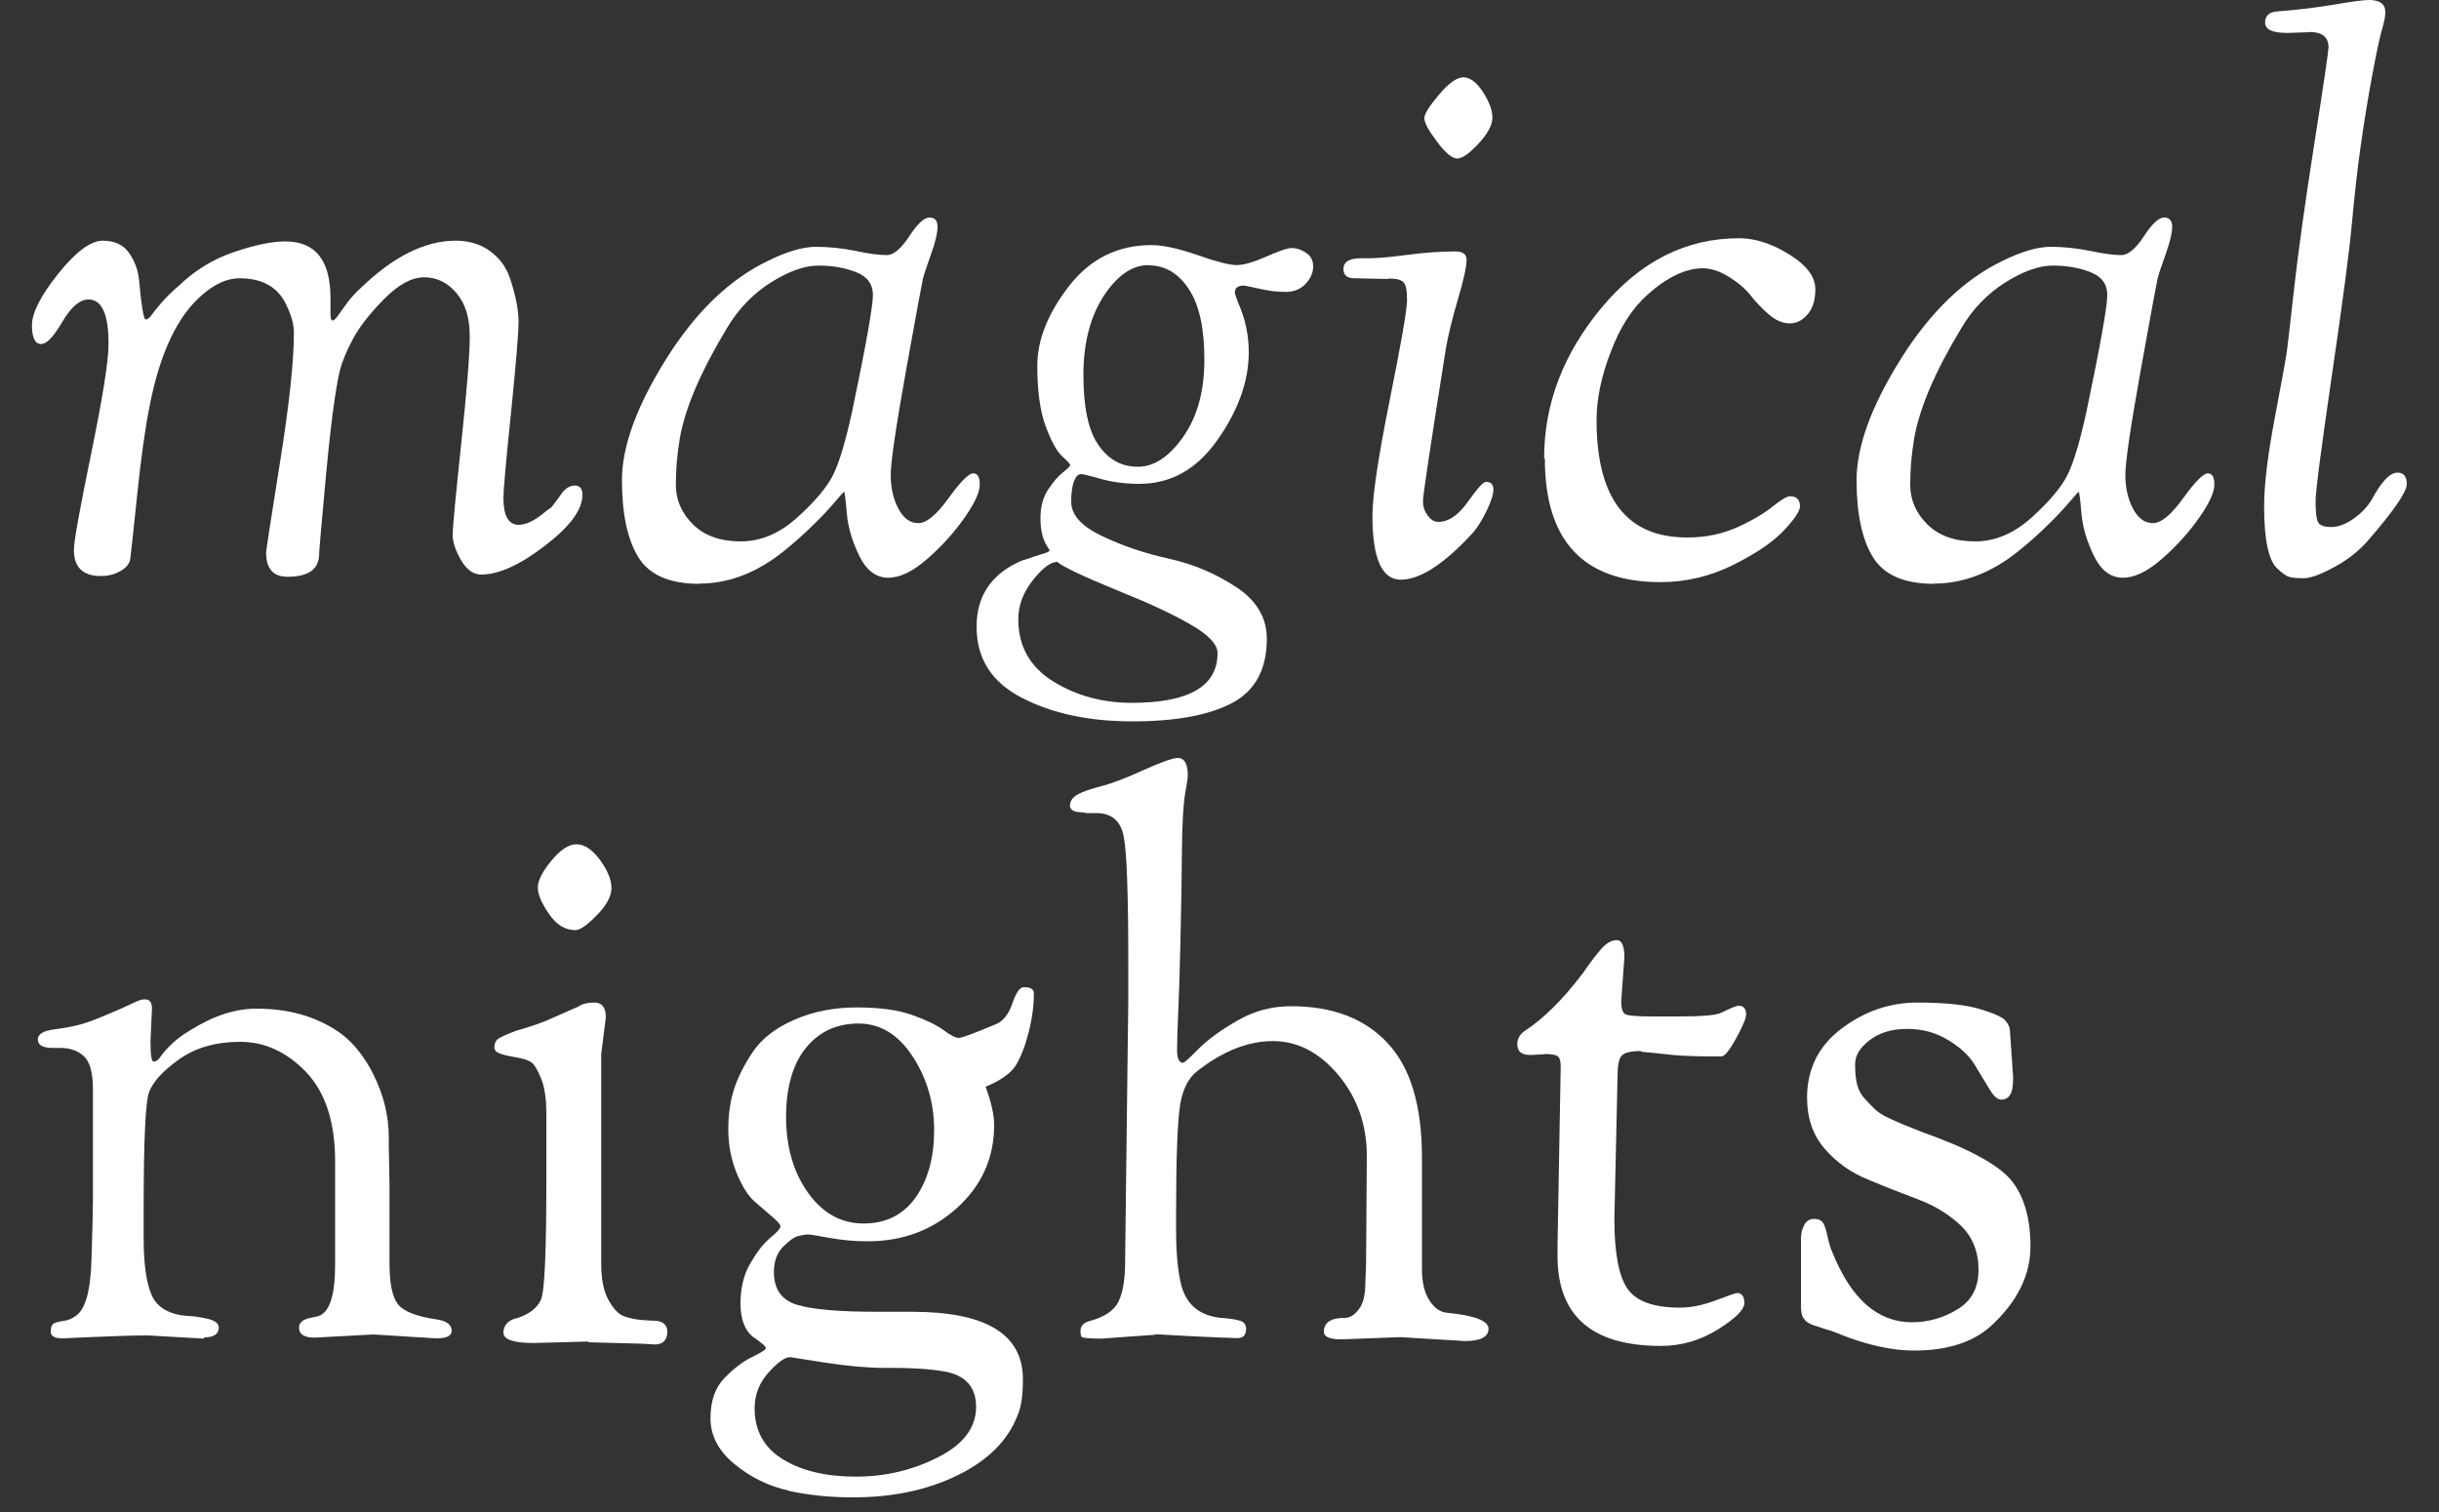
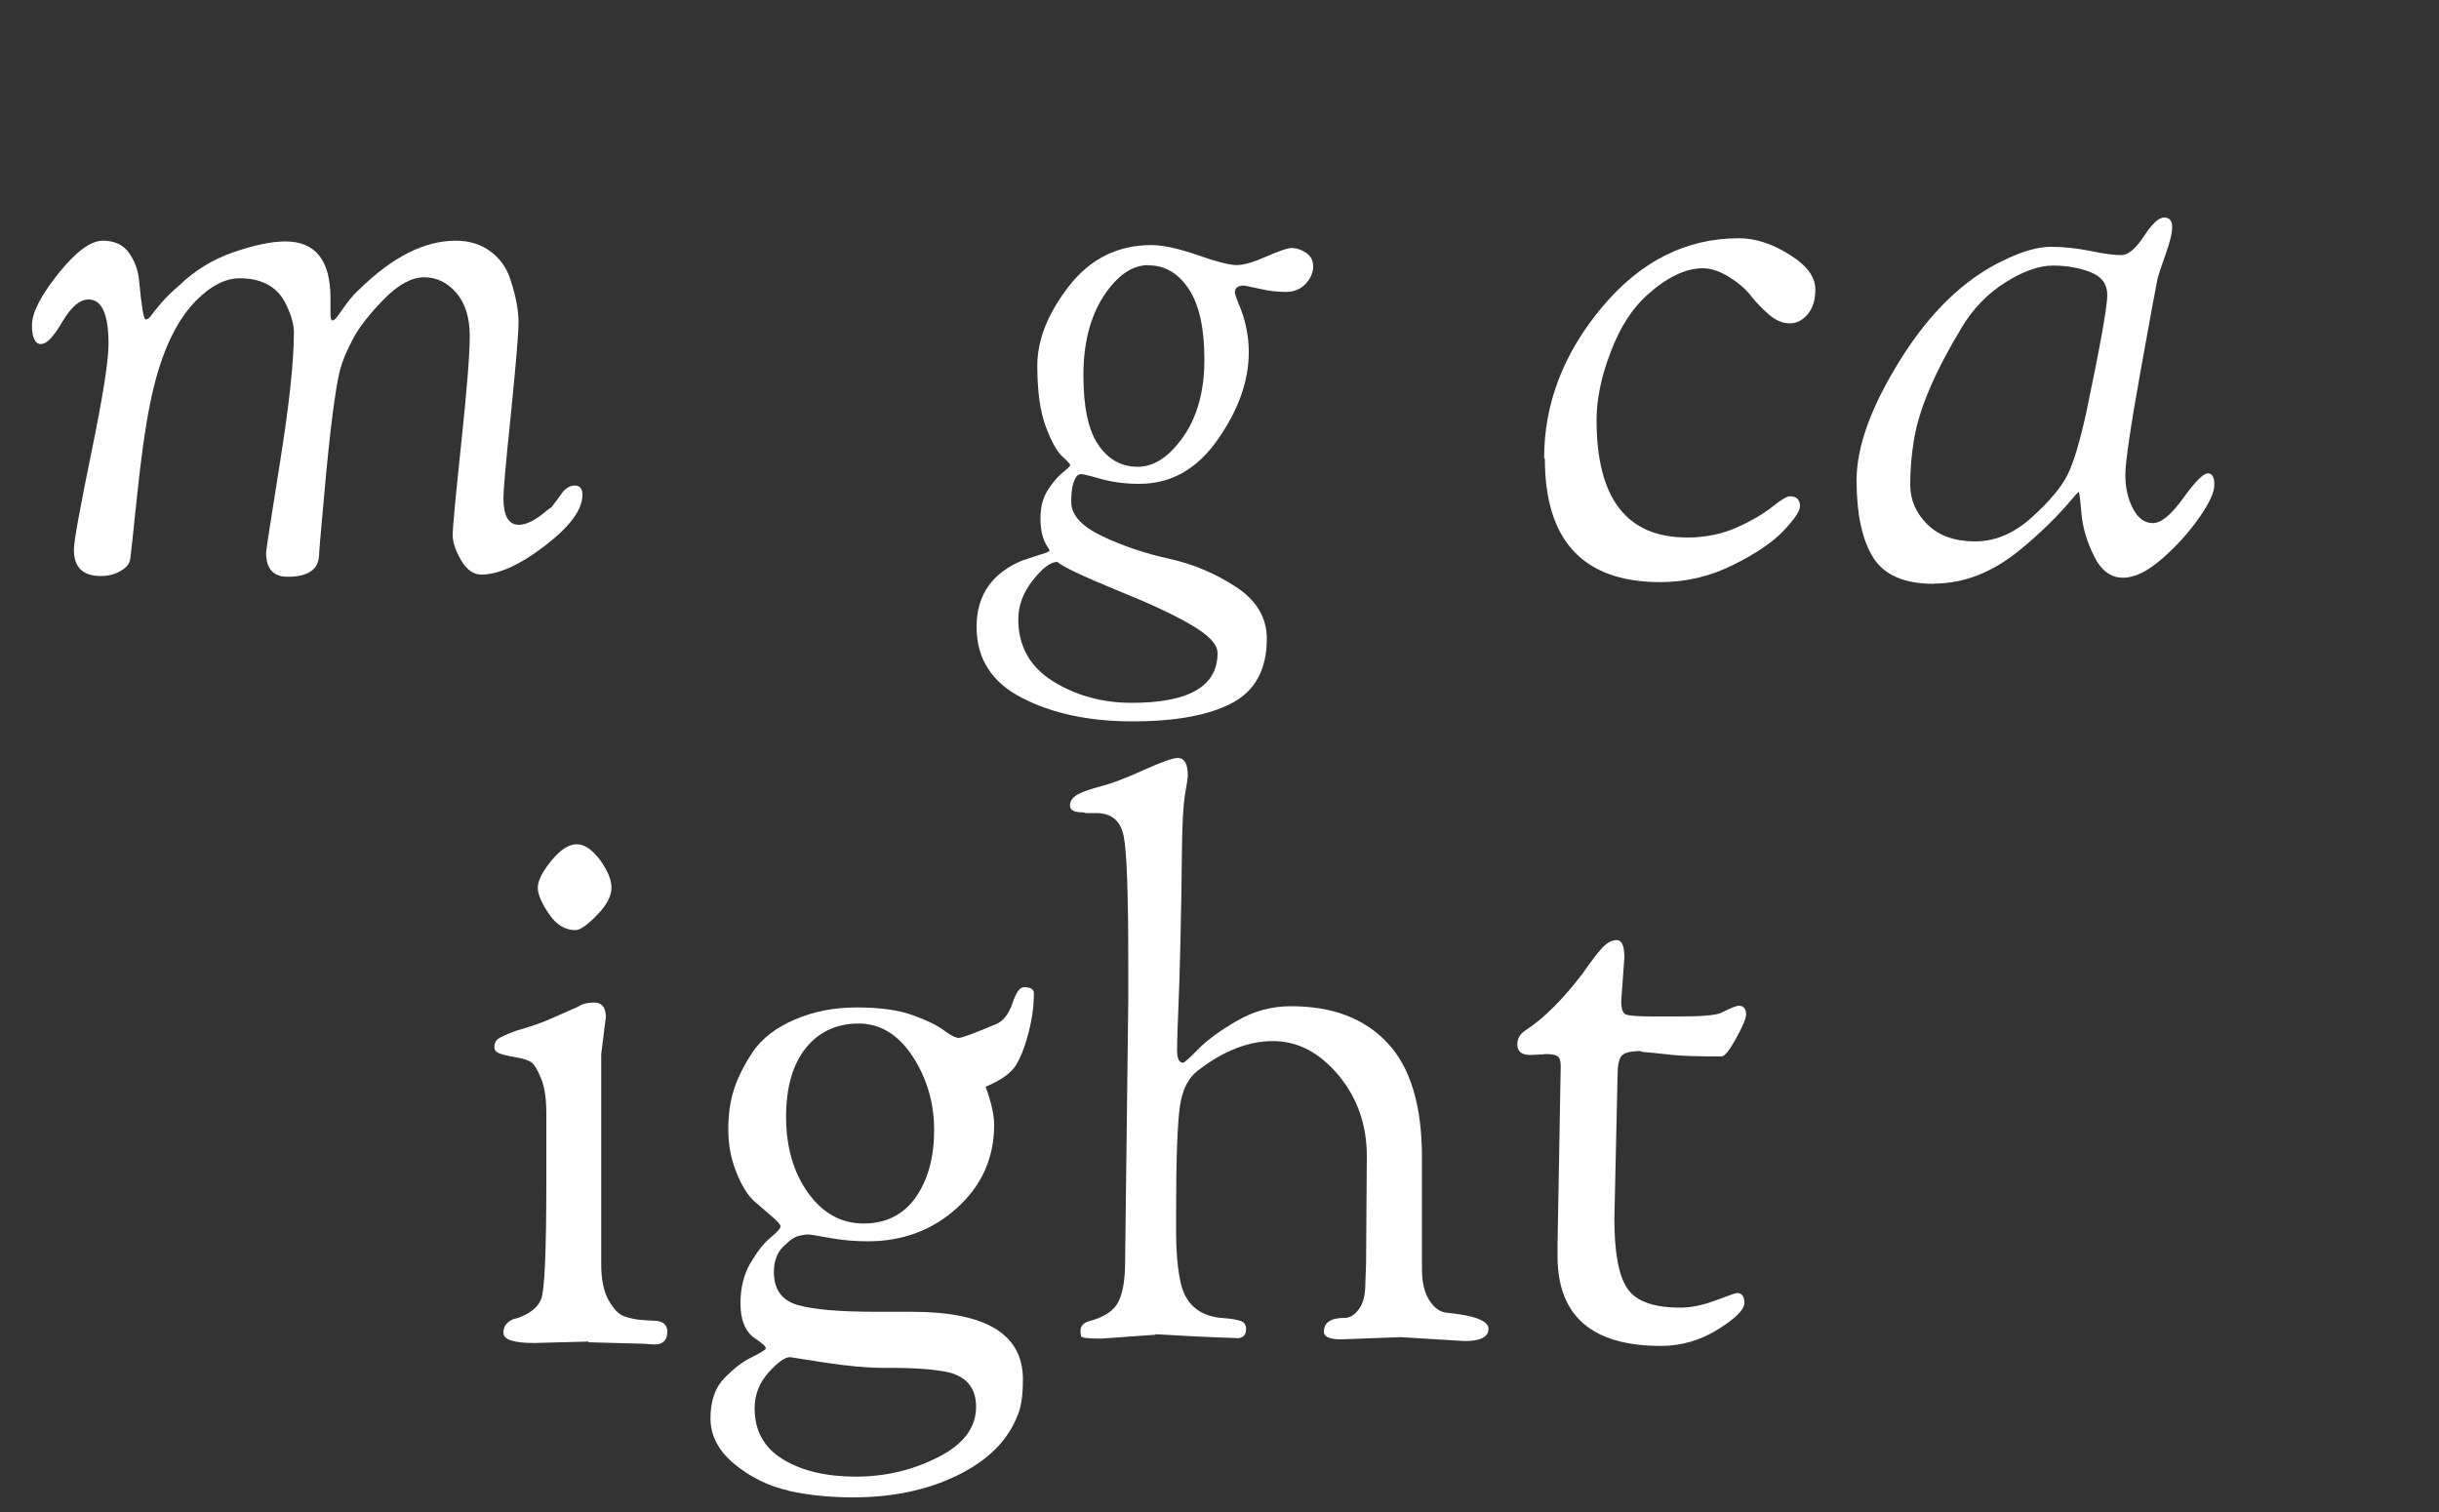
<svg xmlns="http://www.w3.org/2000/svg" id="Ebene_1" version="1.1" viewBox="0 0 100 62.02">
  <rect x="0" y="0" width="100" height="62.02" fill="#333333" stroke="none" />
  <defs>
    <style>
      .st0 {
        fill: #fff;
      }
    </style>
  </defs>
  <path class="st0" d="M1.69,14.11c-.25,0-.38-.26-.38-.77s.36-1.22,1.08-2.12c.72-.9,1.33-1.35,1.82-1.35s.85.17,1.08.5c.23.33.37.7.41,1.1.1,1.09.19,1.63.27,1.63s.16-.06.25-.19c.09-.13.24-.3.42-.52.19-.22.42-.44.69-.67.65-.63,1.4-1.09,2.25-1.38.85-.29,1.55-.44,2.12-.44,1.24,0,1.85.78,1.85,2.33v.66c0,.17.03.25.08.25s.12-.05.2-.16l.38-.53c.17-.23.36-.44.57-.63,1.34-1.3,2.64-1.95,3.9-1.95.57,0,1.04.15,1.43.44.39.29.65.66.8,1.1.23.69.35,1.29.35,1.79s-.11,1.75-.31,3.75c-.21,2-.31,3.16-.31,3.47,0,.73.21,1.1.63,1.1.31,0,.69-.19,1.13-.57l.22-.16c.13-.17.24-.32.35-.47.17-.27.37-.41.6-.41.21,0,.31.13.31.38,0,.61-.51,1.3-1.54,2.09-1.03.79-1.9,1.18-2.61,1.18-.31,0-.59-.19-.82-.58s-.35-.74-.35-1.05.12-1.56.35-3.74.35-3.64.35-4.4-.18-1.35-.55-1.78c-.37-.43-.81-.64-1.32-.64s-1.06.3-1.65.9-1.01,1.14-1.27,1.63-.44.92-.53,1.27c-.09.36-.19.95-.3,1.79-.11.84-.23,1.99-.36,3.47-.14,1.48-.2,2.27-.2,2.37-.04.57-.47.85-1.29.85-.59,0-.88-.33-.88-1,0-.08.19-1.31.57-3.69.38-2.38.57-4.15.57-5.32,0-.31-.09-.67-.28-1.07-.33-.77-.98-1.16-1.95-1.16-.5,0-1.02.23-1.54.69-1,.86-1.72,2.37-2.14,4.52-.19.94-.36,2.18-.52,3.71-.16,1.53-.25,2.39-.28,2.59-.03.2-.17.37-.41.5-.24.14-.51.2-.8.2-.73,0-1.1-.36-1.1-1.07,0-.36.24-1.67.71-3.96s.71-3.78.71-4.49c0-1.21-.27-1.82-.82-1.82-.36,0-.71.3-1.07.91-.36.61-.64.91-.85.91Z" />
-   <path class="st0" d="M28.68,23.94c-1.22,0-2.05-.36-2.5-1.08-.45-.72-.68-1.78-.68-3.17s.61-3.05,1.82-4.98c1.21-1.93,2.61-3.27,4.18-4.02.77-.38,1.43-.57,1.96-.57s1.08.06,1.63.17c.55.12.97.17,1.26.17s.59-.26.93-.77c.33-.51.61-.77.83-.77s.33.13.33.38-.09.63-.27,1.13c-.18.5-.29.84-.33,1-.04.17-.27,1.42-.69,3.75-.42,2.34-.63,3.77-.63,4.29s.1.98.31,1.38c.21.4.48.6.82.6s.75-.34,1.24-1.02c.49-.68.83-1.02,1.01-1.02s.27.15.27.46-.2.75-.61,1.34c-.41.59-.91,1.15-1.51,1.68-.6.53-1.14.8-1.63.8s-.89-.29-1.18-.88c-.29-.59-.47-1.17-.52-1.76s-.09-.88-.11-.88c-.02,0-.14.13-.36.39s-.51.58-.88.94-.77.73-1.21,1.08c-1.11.9-2.27,1.35-3.49,1.35ZM27.87,18c-.11.63-.16,1.26-.16,1.88s.24,1.17.71,1.63c.47.46,1.12.69,1.95.69s1.6-.33,2.33-.99,1.21-1.24,1.46-1.74c.25-.5.51-1.37.78-2.61.57-2.72.85-4.31.85-4.76s-.23-.76-.69-.94c-.46-.18-.97-.27-1.54-.27s-1.22.23-1.95.69c-.73.46-1.33,1.08-1.79,1.85-1.09,1.8-1.74,3.32-1.95,4.56Z" />
  <path class="st0" d="M41.97,22.97c.29-.1.54-.19.75-.25.21-.06.31-.11.31-.14s-.03-.09-.09-.17c-.19-.29-.28-.67-.28-1.15s.1-.86.31-1.18.41-.55.61-.71c.2-.16.3-.26.3-.3s-.11-.16-.33-.36-.44-.6-.67-1.21c-.23-.61-.35-1.44-.35-2.5s.43-2.15,1.3-3.27c.87-1.12,2-1.68,3.38-1.68.48,0,1.11.14,1.89.41.77.27,1.31.41,1.6.41s.7-.12,1.22-.35c.52-.23.87-.35,1.05-.35s.37.06.57.19.3.31.3.57-.11.49-.31.71c-.21.22-.48.33-.82.33s-.69-.04-1.07-.13c-.38-.08-.59-.13-.63-.13-.25,0-.38.09-.38.28,0,.04.04.18.13.41.29.65.44,1.33.44,2.04,0,1.17-.42,2.37-1.27,3.58-.85,1.22-1.92,1.82-3.22,1.82-.57,0-1.09-.07-1.57-.2-.48-.14-.75-.2-.8-.2s-.11.02-.17.06c-.17.19-.25.55-.25,1.08s.42,1,1.26,1.4c.84.4,1.75.71,2.75.93s1.91.61,2.75,1.16c.84.55,1.26,1.26,1.26,2.12,0,1.26-.48,2.14-1.43,2.64-.95.5-2.31.75-4.08.75s-3.28-.32-4.52-.96c-1.25-.64-1.87-1.61-1.87-2.92s.65-2.23,1.95-2.75ZM41.75,25.39c0,1.11.48,1.96,1.43,2.55.95.59,2.03.88,3.22.88,2.35,0,3.52-.68,3.52-2.04,0-.36-.37-.75-1.12-1.18-.74-.43-1.72-.88-2.94-1.37-1.49-.61-2.32-1.01-2.51-1.19-.27,0-.61.25-1,.75-.4.5-.6,1.04-.6,1.6ZM47.09,10.87c-.67,0-1.28.42-1.84,1.27-.55.85-.83,1.93-.83,3.24s.2,2.26.61,2.86c.41.6.95.9,1.62.9s1.29-.41,1.87-1.24c.58-.83.86-1.88.86-3.16s-.21-2.24-.64-2.89-.98-.97-1.65-.97Z" />
-   <path class="st0" d="M56.93,11.44l-1.41-.03c-.29,0-.44-.13-.44-.38,0-.29.24-.44.72-.44h.31c.38,0,.91-.05,1.59-.14.68-.09,1.34-.14,1.99-.14.29,0,.44.12.44.35,0,.27-.12.82-.36,1.63-.24.82-.4,1.49-.49,2.01-.63,3.96-.94,6.04-.94,6.25s.06.4.19.58.27.27.44.27c.42,0,.82-.27,1.21-.82s.63-.82.74-.82c.21,0,.31.1.31.31s-.1.52-.31.94c-.21.42-.41.72-.6.91-1.15,1.24-2.12,1.85-2.89,1.85s-1.16-.87-1.16-2.61c0-.84.24-2.42.71-4.76.47-2.34.71-3.7.71-4.1s-.05-.64-.16-.74-.3-.14-.6-.14ZM59.75,6.5c-.21,0-.49-.23-.83-.69-.35-.46-.52-.78-.52-.96s.2-.5.6-.97c.4-.47.73-.71,1-.71s.54.2.8.6c.26.4.39.75.39,1.05s-.19.66-.57,1.07c-.38.41-.67.61-.88.61Z" />
  <path class="st0" d="M63.31,18.79c0-2.24.79-4.3,2.37-6.19,1.58-1.89,3.45-2.83,5.61-2.83.77,0,1.57.29,2.39.88.5.38.75.78.75,1.21s-.1.77-.31,1.02c-.21.25-.46.38-.74.38s-.57-.12-.85-.36c-.28-.24-.53-.5-.74-.77s-.51-.53-.89-.77c-.39-.24-.75-.36-1.08-.36-.71,0-1.48.37-2.29,1.1-.61.55-1.11,1.32-1.49,2.33-.39,1.01-.58,1.94-.58,2.8,0,3.2,1.23,4.81,3.71,4.81.75,0,1.44-.14,2.06-.42s1.1-.57,1.45-.85c.35-.28.58-.42.71-.42.27,0,.41.14.41.41,0,.19-.22.52-.66.99s-1.13.94-2.07,1.41-1.94.71-2.99.71c-3.16,0-4.74-1.69-4.74-5.06Z" />
  <path class="st0" d="M79.3,23.94c-1.22,0-2.05-.36-2.5-1.08-.45-.72-.68-1.78-.68-3.17s.61-3.05,1.82-4.98c1.21-1.93,2.61-3.27,4.18-4.02.77-.38,1.43-.57,1.96-.57s1.08.06,1.63.17c.55.12.97.17,1.26.17s.59-.26.93-.77c.33-.51.61-.77.83-.77s.33.13.33.38-.09.63-.27,1.13c-.18.5-.29.84-.33,1-.04.17-.27,1.42-.69,3.75-.42,2.34-.63,3.77-.63,4.29s.1.98.31,1.38c.21.4.48.6.82.6s.75-.34,1.24-1.02c.49-.68.83-1.02,1.01-1.02s.27.15.27.46-.2.75-.61,1.34c-.41.59-.91,1.15-1.51,1.68-.6.53-1.14.8-1.63.8s-.89-.29-1.18-.88c-.29-.59-.47-1.17-.52-1.76s-.09-.88-.11-.88c-.02,0-.14.13-.36.39s-.51.58-.88.94-.77.73-1.21,1.08c-1.11.9-2.27,1.35-3.49,1.35ZM78.48,18c-.11.63-.16,1.26-.16,1.88s.24,1.17.71,1.63c.47.46,1.12.69,1.95.69s1.6-.33,2.33-.99,1.21-1.24,1.46-1.74c.25-.5.51-1.37.78-2.61.57-2.72.85-4.31.85-4.76s-.23-.76-.69-.94c-.46-.18-.97-.27-1.54-.27s-1.22.23-1.95.69c-.73.46-1.33,1.08-1.79,1.85-1.09,1.8-1.74,3.32-1.95,4.56Z" />
-   <path class="st0" d="M94.69,1.32l-.91.03c-.61,0-.91-.14-.91-.42s.16-.43.47-.46c.84-.06,1.62-.16,2.36-.28.73-.13,1.21-.19,1.44-.19.44,0,.66.17.66.5,0,.17-.05.41-.14.72s-.23.96-.41,1.93c-.18.97-.33,1.92-.46,2.83-.13.91-.25,1.97-.36,3.17s-.39,3.3-.83,6.3-.66,4.7-.66,5.11.03.69.09.83c.06.15.25.22.55.22s.61-.12.93-.35.55-.48.72-.75c.4-.75.75-1.13,1.07-1.13.25,0,.38.16.38.47s-.52,1.08-1.57,2.29c-.38.44-.84.81-1.4,1.11-.55.3-.97.46-1.26.46s-.49-.02-.61-.06-.27-.15-.44-.31c-.38-.31-.57-1.17-.57-2.58,0-.9.15-2.11.44-3.64.29-1.53.46-2.45.5-2.77.04-.31.14-1.18.3-2.61.16-1.42.43-3.38.82-5.86.39-2.48.58-3.8.58-3.94,0-.42-.26-.63-.79-.63Z" />
-   <path class="st0" d="M8.36,54.89l-2.29-.13c-.54,0-1.27.02-2.17.06l-1.35.06c-.31,0-.47-.09-.47-.28s.05-.3.16-.35c.1-.04.24-.07.39-.09s.31-.08.46-.19c.4-.25.62-1.01.66-2.28.04-1.27.06-2.1.06-2.5v-4.52c0-.67-.12-1.12-.36-1.35-.24-.23-.57-.35-.99-.35h-.31c-.4,0-.6-.12-.6-.35,0-.21.22-.35.67-.41s.81-.13,1.07-.2c.26-.07.61-.2,1.04-.38.43-.18.77-.33,1.04-.46s.43-.19.52-.19h.06c.19,0,.28.13.28.38l-.06,1.35c0,.54.04.82.13.82s.17-.05.25-.16c.31-.44.73-.82,1.26-1.13.94-.59,1.84-.88,2.7-.88s1.62.13,2.29.39,1.19.59,1.57.97c.38.39.69.83.94,1.34.42.84.63,1.7.63,2.58v.31l.03,1.66v3.2c0,.8.11,1.35.33,1.65.22.3.75.52,1.59.64.42.06.63.22.63.47,0,.21-.21.31-.63.31l-2.58-.16-2.42.13c-.42,0-.63-.14-.63-.41,0-.19.13-.31.38-.38l.41-.09c.46-.15.69-.85.69-2.11v-4.24c0-1.61-.4-2.83-1.19-3.66-.8-.83-1.7-1.24-2.7-1.24s-1.84.24-2.51.72c-.67.48-1.08.93-1.23,1.35-.15.42-.22,2.02-.22,4.81v1.19c0,1.05.11,1.82.33,2.32.22.5.71.79,1.46.85.21,0,.48.04.8.11s.49.19.49.36c0,.27-.2.41-.6.41Z" />
  <path class="st0" d="M24.13,55.01l-2.23.06c-.84,0-1.26-.14-1.26-.42s.16-.48.47-.58c.02,0,.06-.01.13-.03.48-.17.8-.42.94-.75.15-.33.22-1.96.22-4.87v-2.76c0-.61-.07-1.09-.22-1.45-.15-.36-.28-.58-.41-.66-.13-.08-.34-.15-.64-.2-.3-.05-.52-.1-.66-.16-.14-.05-.2-.14-.2-.25s.03-.2.08-.27.16-.13.31-.2c.16-.07.32-.14.49-.2.59-.17,1.07-.33,1.44-.5.38-.17.66-.29.86-.38.2-.08.33-.15.39-.19.15-.06.32-.09.53-.09.31,0,.47.2.47.6l-.19,1.51v8.61c0,.63.1,1.12.3,1.48.2.36.41.58.63.66.22.08.48.14.77.16.29.02.48.03.57.03.29.04.44.19.44.44,0,.36-.18.53-.53.53l-.47-.03-2.23-.06ZM22.51,37.48c-.3-.44-.46-.8-.46-1.08s.18-.65.55-1.1c.37-.45.71-.68,1.04-.68s.64.22.96.64c.31.43.47.81.47,1.15s-.2.71-.6,1.12c-.4.41-.69.61-.88.61-.42,0-.78-.22-1.08-.66Z" />
  <path class="st0" d="M32.33,61.12c-.82-.18-1.55-.54-2.21-1.08s-.99-1.17-.99-1.88.19-1.26.57-1.65c.38-.39.75-.68,1.13-.86.38-.19.57-.31.57-.36s-.05-.12-.16-.2c-.1-.08-.23-.18-.38-.28-.33-.27-.5-.73-.5-1.37s.14-1.19.41-1.65c.27-.46.54-.81.82-1.04s.41-.38.41-.46-.11-.2-.33-.39c-.22-.19-.47-.4-.74-.64-.27-.24-.52-.64-.74-1.19s-.33-1.14-.33-1.76.08-1.17.24-1.66.42-1,.78-1.54c.37-.53.93-.97,1.7-1.3.76-.33,1.61-.5,2.54-.5s1.69.1,2.28.31c.59.21,1.02.42,1.3.63s.49.31.61.31.64-.19,1.54-.57c.29-.13.51-.41.66-.85.15-.44.3-.66.47-.66.27,0,.41.08.41.25,0,.5-.07,1.04-.22,1.62-.15.58-.33,1.03-.53,1.35-.21.32-.62.61-1.23.86.23.63.35,1.15.35,1.57,0,1.34-.5,2.47-1.51,3.39s-2.23,1.38-3.68,1.38c-.55,0-1.06-.05-1.56-.14-.49-.09-.78-.14-.88-.14s-.22.02-.39.06c-.17.04-.38.19-.63.44s-.38.6-.38,1.04c0,.71.32,1.16.97,1.35.65.19,1.73.28,3.24.28h1.45c3.04,0,4.55.92,4.55,2.77,0,.65-.07,1.14-.22,1.48-.4,1.03-1.21,1.84-2.45,2.45-1.24.61-2.67.91-4.3.91-.94,0-1.82-.09-2.64-.27ZM30.94,57.75c0,.92.39,1.62,1.16,2.09.77.47,1.77.71,2.99.71s2.34-.27,3.38-.8,1.55-1.22,1.55-2.06c0-.75-.37-1.22-1.1-1.41-.57-.13-1.36-.19-2.39-.19h-.28c-.67,0-1.49-.07-2.45-.22l-1.41-.22c-.21,0-.5.21-.88.63s-.57.91-.57,1.48ZM35.2,41.97c-.89,0-1.61.33-2.15.99-.54.66-.82,1.61-.82,2.84s.3,2.27.9,3.11c.6.84,1.36,1.26,2.28,1.26s1.63-.36,2.14-1.08c.5-.72.75-1.64.75-2.75s-.29-2.11-.88-3.02c-.59-.9-1.33-1.35-2.22-1.35Z" />
  <path class="st0" d="M47.38,54.73l-2.23.16c-.52,0-.8-.03-.82-.09s-.03-.14-.03-.22c0-.21.13-.35.38-.41.61-.17,1-.43,1.18-.8.18-.37.27-.91.27-1.62l.13-10.71v-1.54c0-2.85-.06-4.59-.19-5.22-.13-.63-.5-.94-1.13-.94h-.41l-.13-.03c-.36,0-.53-.09-.53-.28s.11-.34.33-.46.53-.22.94-.33c.41-.1.99-.32,1.74-.66s1.22-.5,1.41-.5c.27,0,.41.24.41.72,0,.1-.04.36-.11.75-.07.4-.12,1.17-.13,2.31-.01,1.14-.03,2.37-.06,3.68-.03,1.31-.06,2.2-.08,2.66-.04.88-.06,1.5-.06,1.85s.08.53.25.53c.04,0,.26-.19.64-.58.39-.39.92-.77,1.6-1.16.68-.39,1.41-.58,2.18-.58,1.7,0,3.02.5,3.96,1.51.94,1,1.41,2.57,1.41,4.68v4.56c0,.57.1,1,.31,1.32s.45.48.72.5c1.13.11,1.7.33,1.7.66s-.33.5-.97.5l-2.64-.16-2.42.09c-.48,0-.72-.1-.72-.31,0-.38.28-.57.85-.57.21,0,.4-.11.58-.35.18-.23.27-.59.27-1.07l.03-.82.03-4.4c0-1.28-.39-2.38-1.16-3.31-.78-.93-1.67-1.4-2.69-1.4s-2.05.41-3.09,1.22c-.38.29-.62.77-.72,1.43s-.16,2.12-.16,4.38v.72c0,.94.07,1.71.22,2.29.23.82.81,1.26,1.73,1.32.29.02.52.06.68.11s.24.16.24.33c0,.25-.12.38-.35.38l-.82-.03c-.55-.02-1.1-.05-1.65-.08s-.85-.05-.89-.05Z" />
  <path class="st0" d="M63.34,43.23l-.6.03c-.36,0-.53-.15-.53-.44,0-.21.09-.39.28-.53.8-.52,1.59-1.31,2.39-2.36.33-.48.6-.83.8-1.05.2-.22.4-.33.61-.33s.31.24.31.72l-.13,1.79c0,.29.06.47.17.53.12.06.49.09,1.12.09h1.1c.94,0,1.52-.05,1.73-.16.38-.19.61-.28.69-.28.21,0,.31.12.31.35,0,.17-.14.5-.41.99-.27.49-.47.74-.6.74-.94,0-1.6-.02-1.98-.06s-.63-.07-.75-.08c-.13-.01-.24-.02-.33-.03s-.16-.02-.2-.02l-.06-.03c-.4,0-.65.06-.77.19-.12.13-.17.41-.17.85l-.13,5.84c0,1.36.17,2.31.52,2.84.35.53,1.07.8,2.18.8.44,0,.93-.1,1.46-.3.53-.2.82-.3.86-.3.21,0,.31.14.31.41s-.36.63-1.08,1.08c-.72.45-1.5.68-2.34.68-2.83,0-4.24-1.23-4.24-3.68v-.47l.13-7.32c0-.21-.04-.35-.13-.41-.08-.06-.26-.09-.53-.09Z" />
-   <path class="st0" d="M82.41,42.29l.13,1.89c0,.36-.04.6-.13.72-.08.13-.2.19-.36.19s-.32-.15-.5-.46c-.18-.3-.38-.63-.6-.99s-.58-.69-1.07-.99c-.49-.3-1.05-.46-1.68-.46s-1.14.15-1.54.46c-.4.3-.6.63-.6.99s.03.64.09.86.17.41.33.58c.16.17.29.31.41.42s.31.24.58.36c.27.13.48.21.61.27.14.05.36.14.67.27,1.91.67,3.13,1.33,3.68,1.96.54.64.82,1.56.82,2.75s-.55,2.29-1.66,3.3c-.75.65-1.79.97-3.11.97-.9,0-1.91-.22-3.02-.66-.31-.13-.5-.19-.55-.2-.05-.01-.14-.04-.25-.08s-.2-.07-.25-.08c-.05-.01-.12-.04-.2-.08-.08-.04-.14-.08-.17-.11-.03-.03-.07-.08-.11-.14-.06-.1-.09-.27-.09-.5v-2.73c0-.23.05-.42.14-.58.09-.16.22-.24.39-.24s.29.05.36.14c.07.09.14.29.2.58.06.29.13.5.19.63.77,1.93,1.86,2.89,3.27,2.89.65,0,1.27-.17,1.85-.52.59-.35.88-.89.88-1.63s-.24-1.34-.72-1.81c-.48-.46-1.07-.82-1.76-1.08-.69-.26-1.38-.53-2.07-.82-.69-.28-1.28-.7-1.76-1.26-.48-.55-.72-1.25-.72-2.09,0-1.17.47-2.12,1.41-2.83s1.98-1.07,3.11-1.07,1.99.09,2.58.27c.59.18.94.34,1.05.49.12.15.17.28.17.41Z" />
</svg>